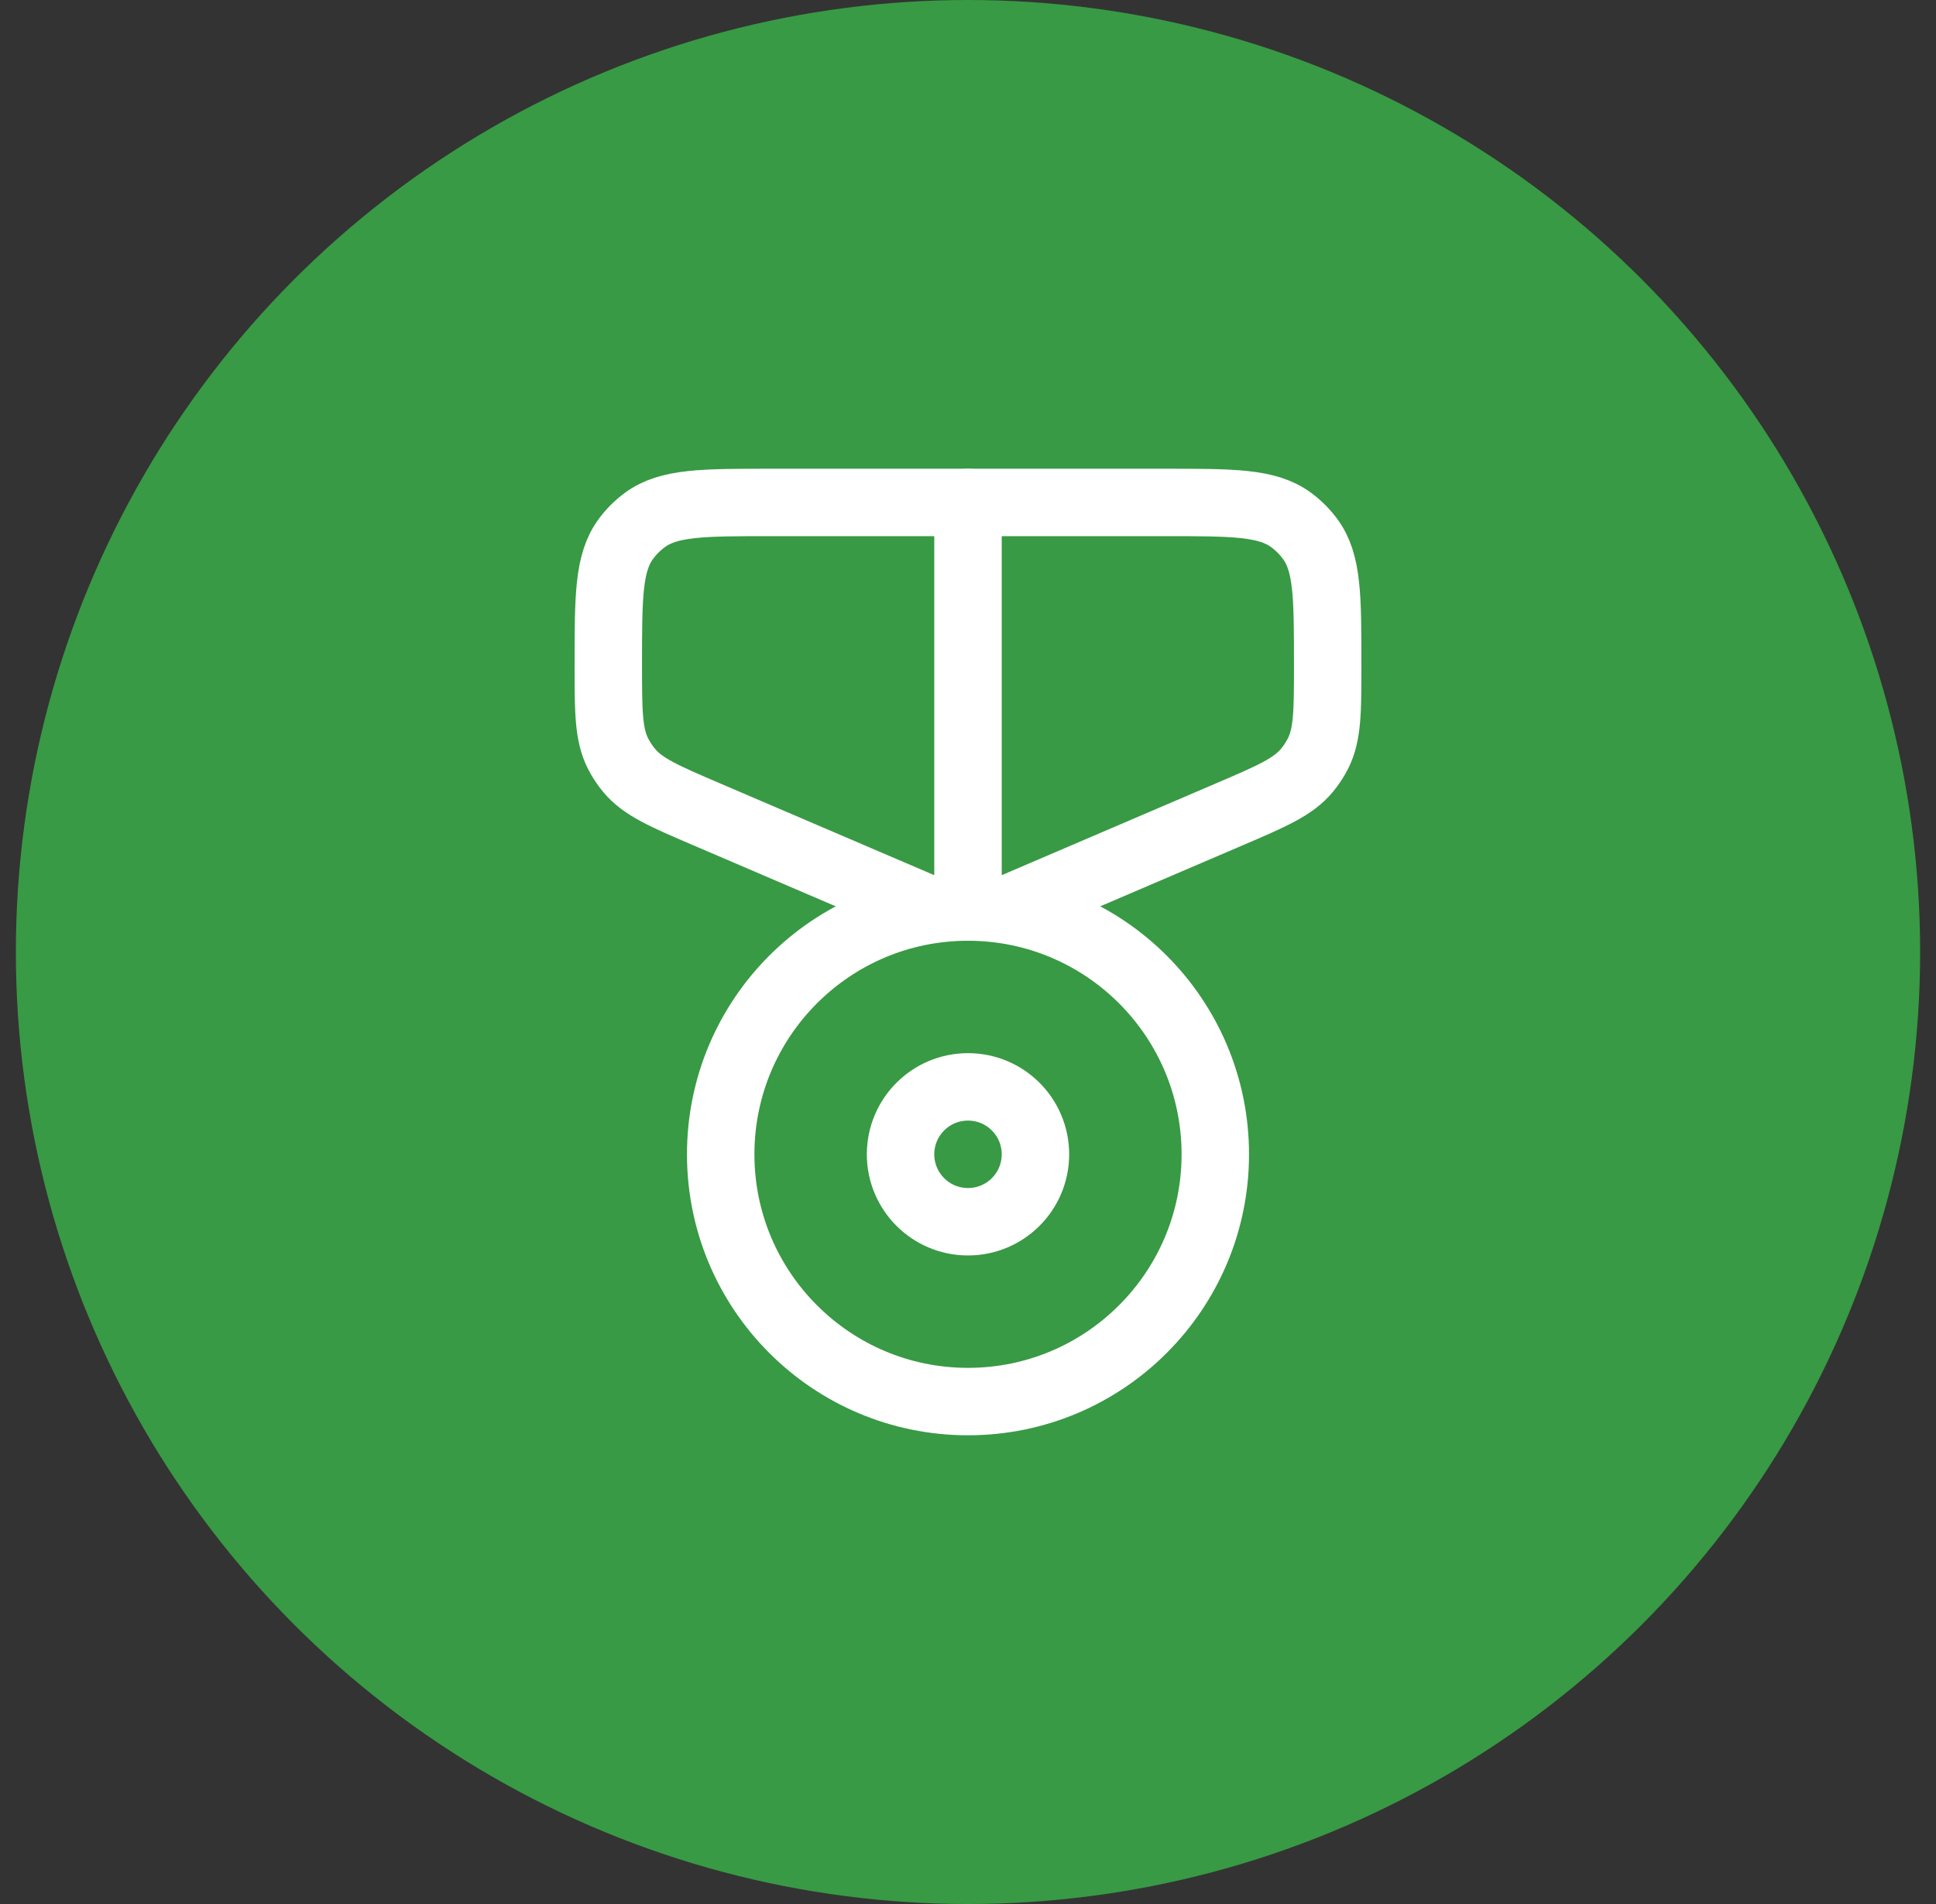
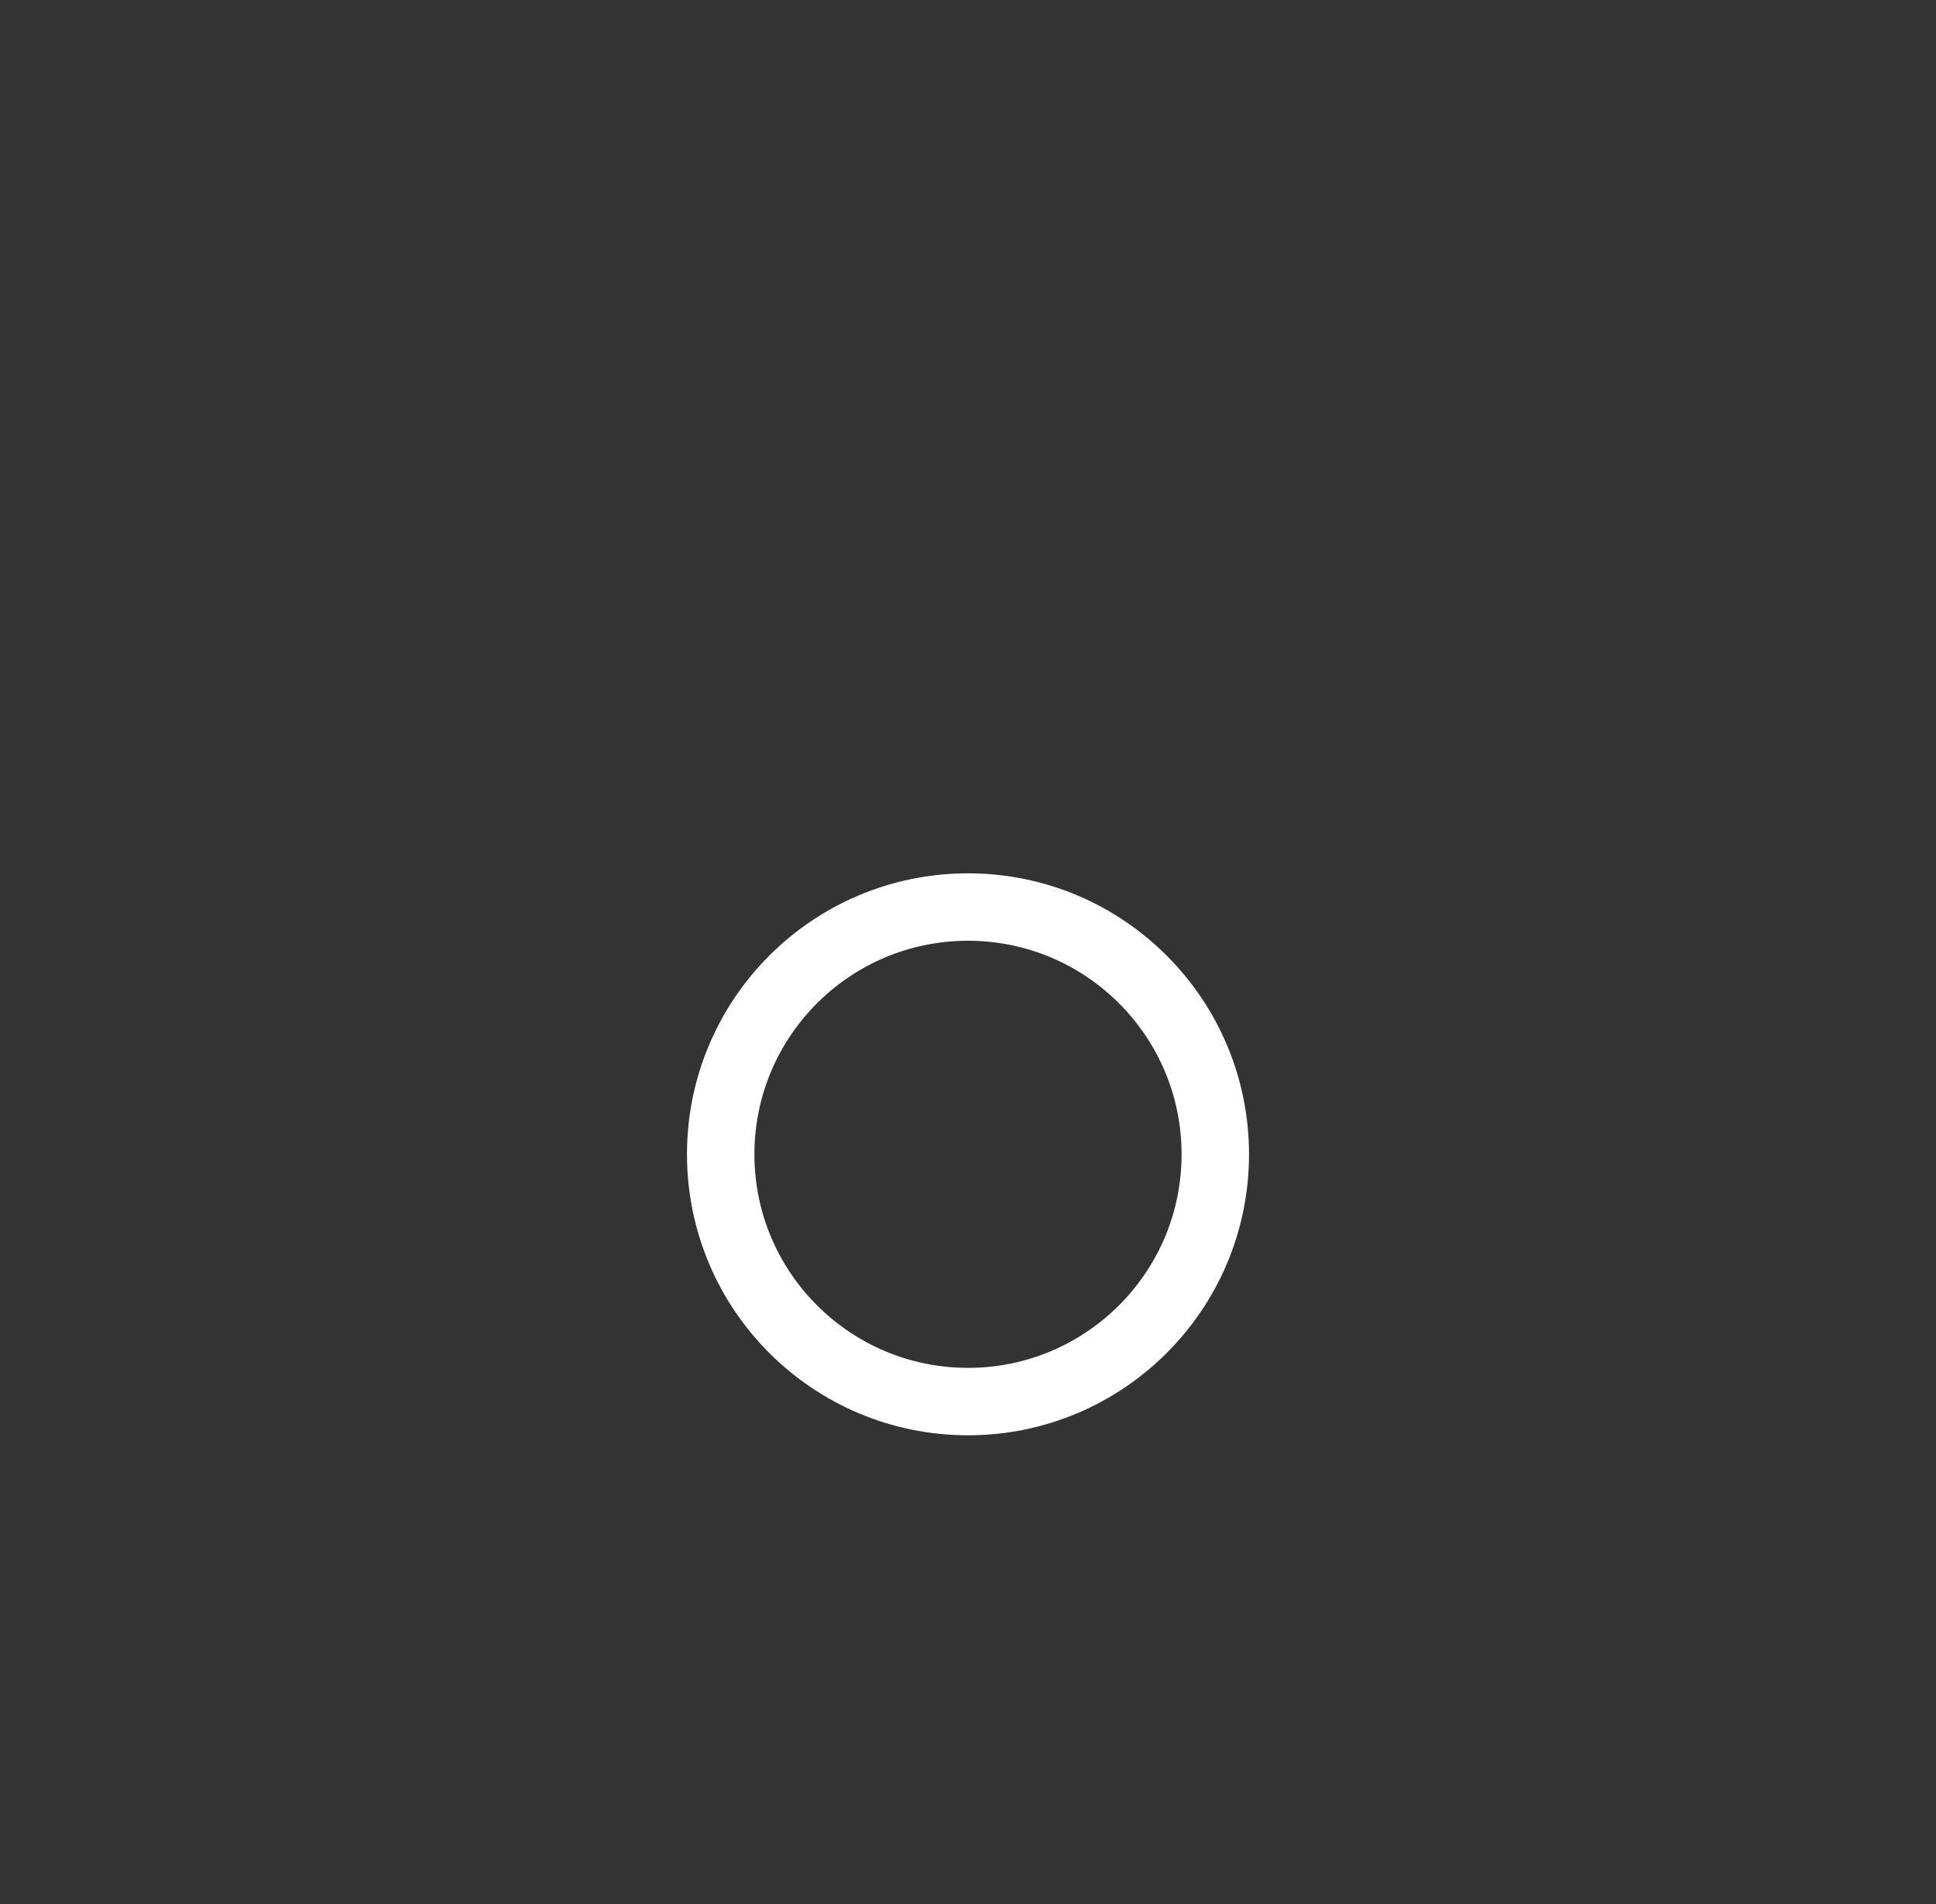
<svg xmlns="http://www.w3.org/2000/svg" width="61" height="60" viewBox="0 0 61 60" fill="none">
  <rect x="0" y="0" width="61" height="60" fill="#333333" stroke="none" />
-   <circle cx="30.5" cy="30" r="27.5" fill="#389A44" stroke="#389A44" stroke-width="5" />
  <path d="M30.5 44.167C34.803 44.167 38.292 40.678 38.292 36.375C38.292 32.072 34.803 28.583 30.5 28.583C26.197 28.583 22.708 32.072 22.708 36.375C22.708 40.678 26.197 44.167 30.5 44.167Z" stroke="white" stroke-width="2.125" />
-   <path d="M29.083 28.583L22.271 25.664C20.93 25.089 20.259 24.801 19.824 24.279C19.688 24.117 19.571 23.939 19.475 23.751C19.167 23.145 19.167 22.415 19.167 20.956C19.167 18.809 19.167 17.736 19.718 16.987C19.887 16.757 20.09 16.554 20.32 16.385C21.07 15.833 22.143 15.833 24.289 15.833H36.711C38.857 15.833 39.93 15.833 40.68 16.385C40.91 16.554 41.112 16.757 41.282 16.987C41.833 17.736 41.833 18.809 41.833 20.956C41.833 22.415 41.833 23.145 41.525 23.751C41.429 23.939 41.312 24.117 41.176 24.279C40.741 24.801 40.07 25.089 38.729 25.664L31.917 28.583" stroke="white" stroke-width="2.125" stroke-linecap="round" stroke-linejoin="round" />
-   <path d="M30.5 28.583V15.833" stroke="white" stroke-width="2.125" stroke-linecap="round" stroke-linejoin="round" />
-   <path d="M30.5 38.5C31.674 38.5 32.625 37.549 32.625 36.375C32.625 35.201 31.674 34.25 30.5 34.25C29.326 34.25 28.375 35.201 28.375 36.375C28.375 37.549 29.326 38.5 30.5 38.5Z" stroke="white" stroke-width="2.125" />
</svg>